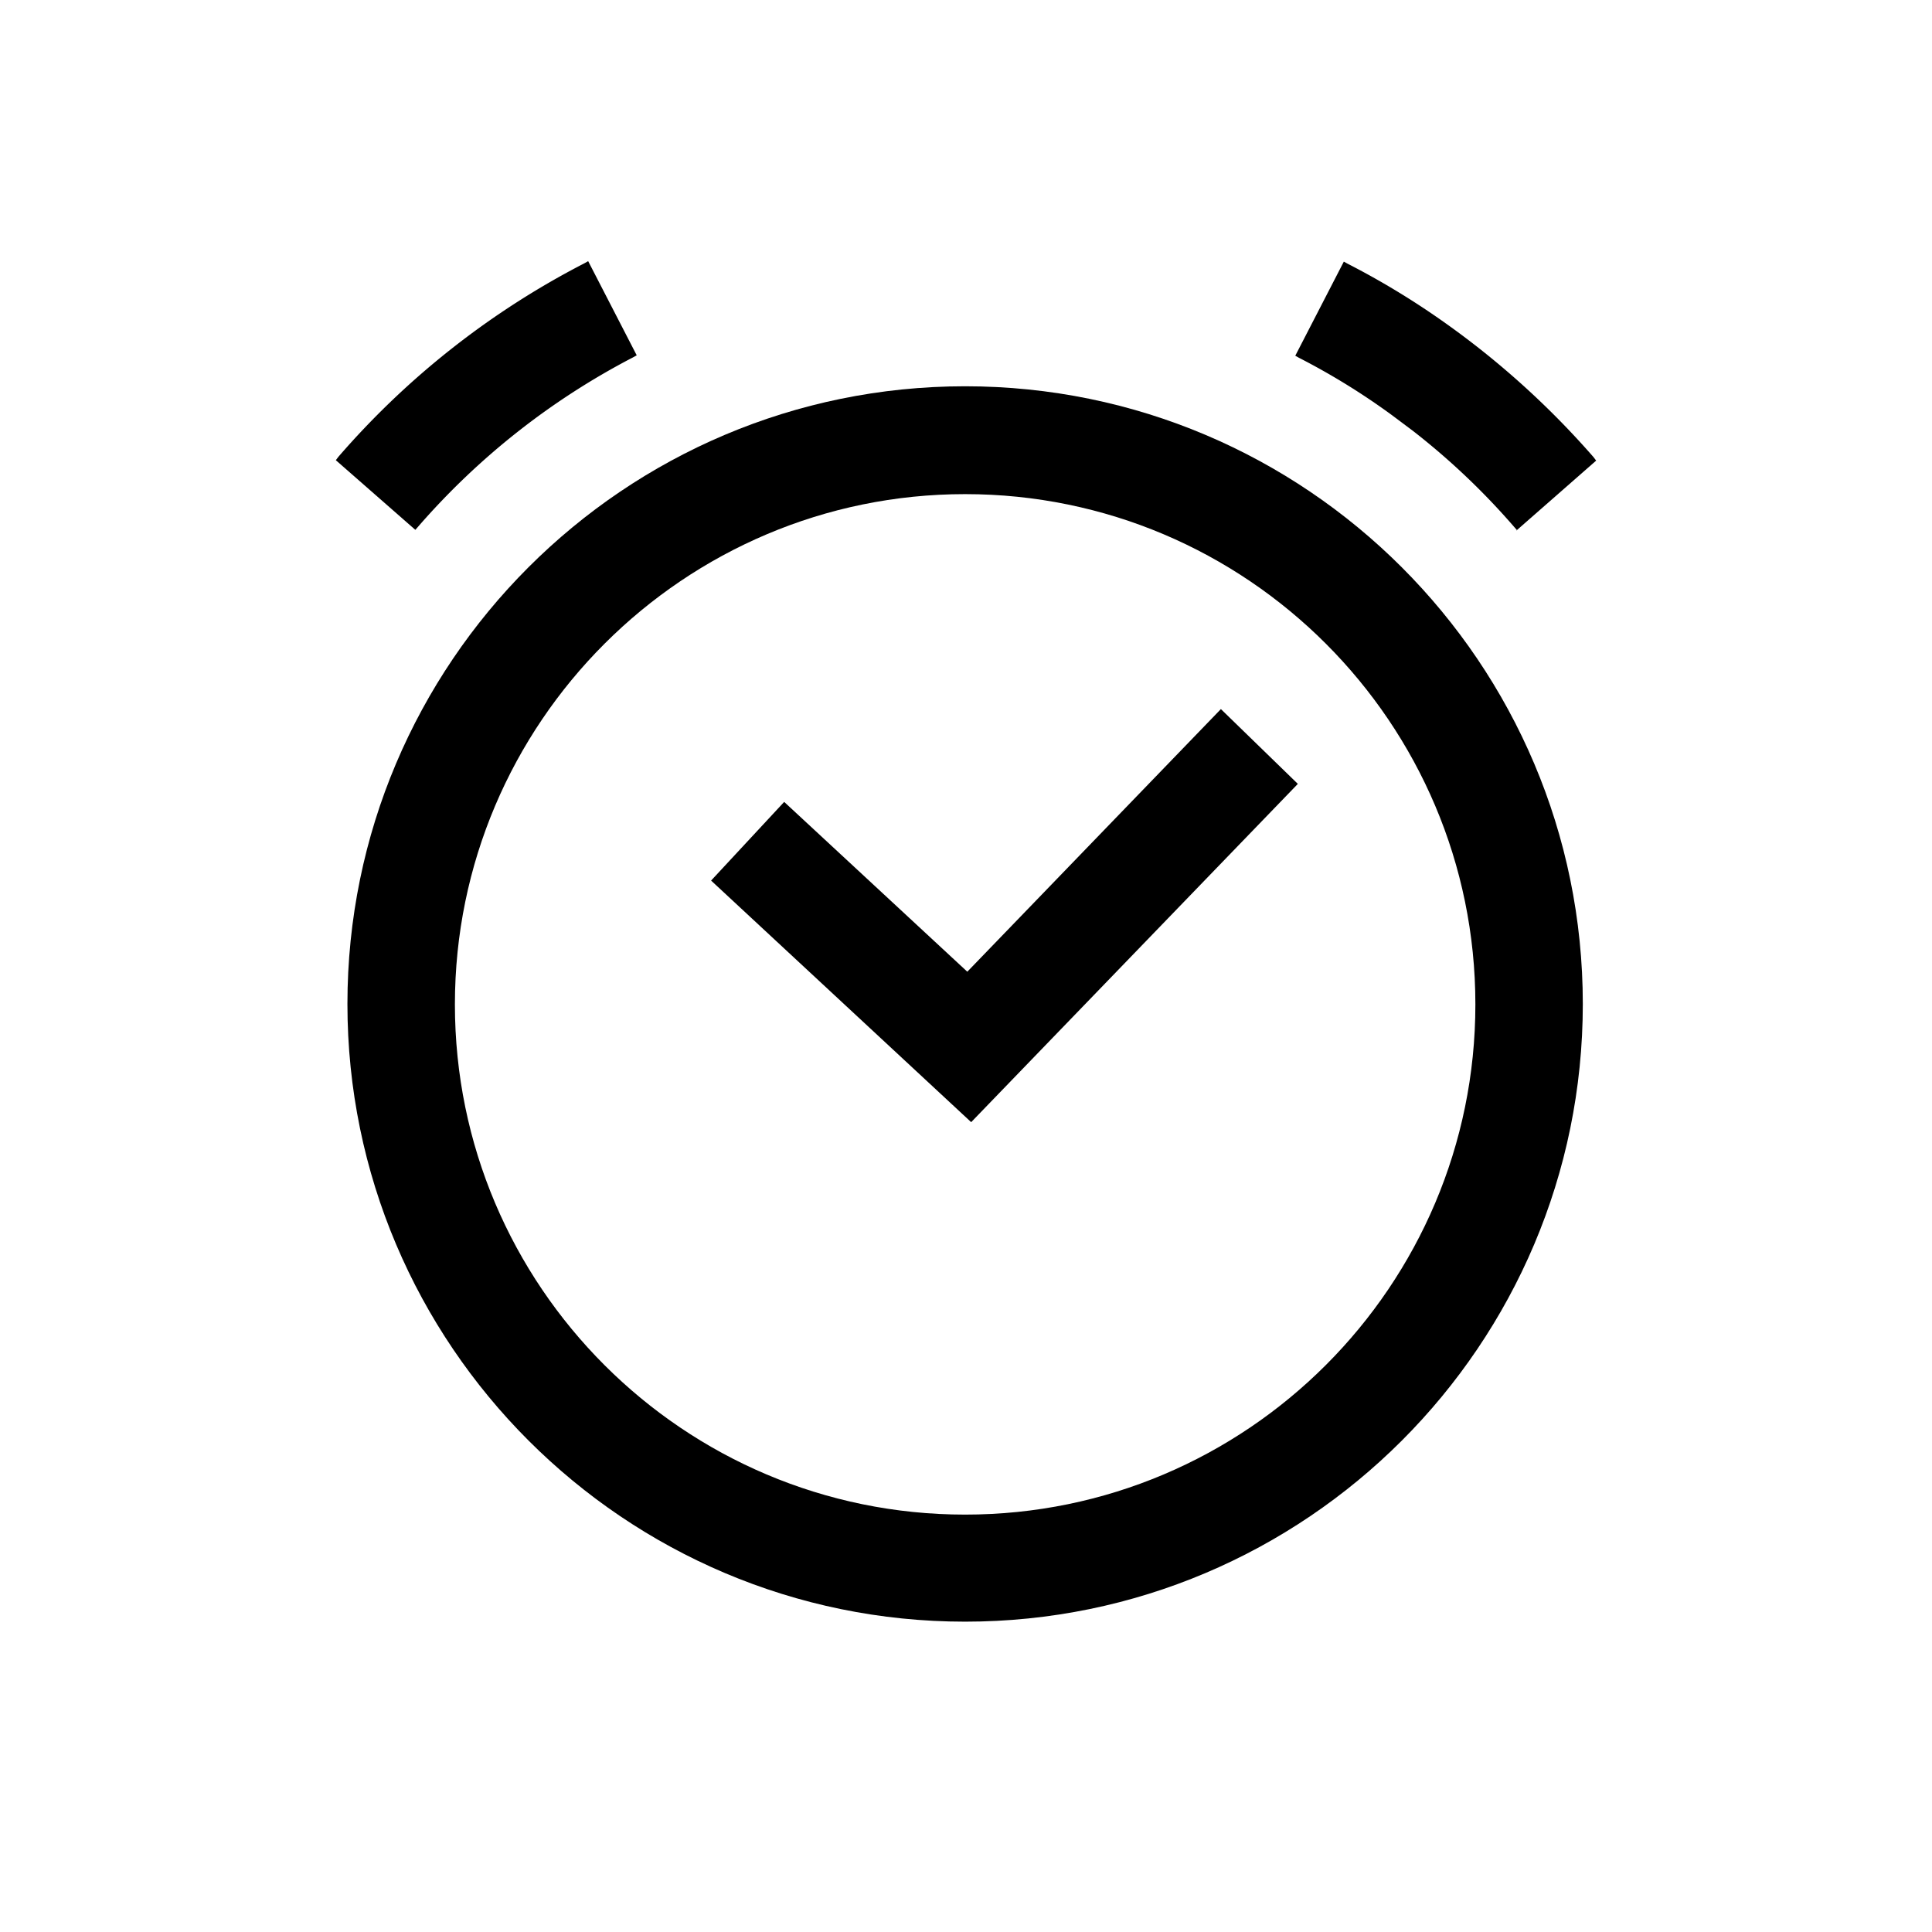
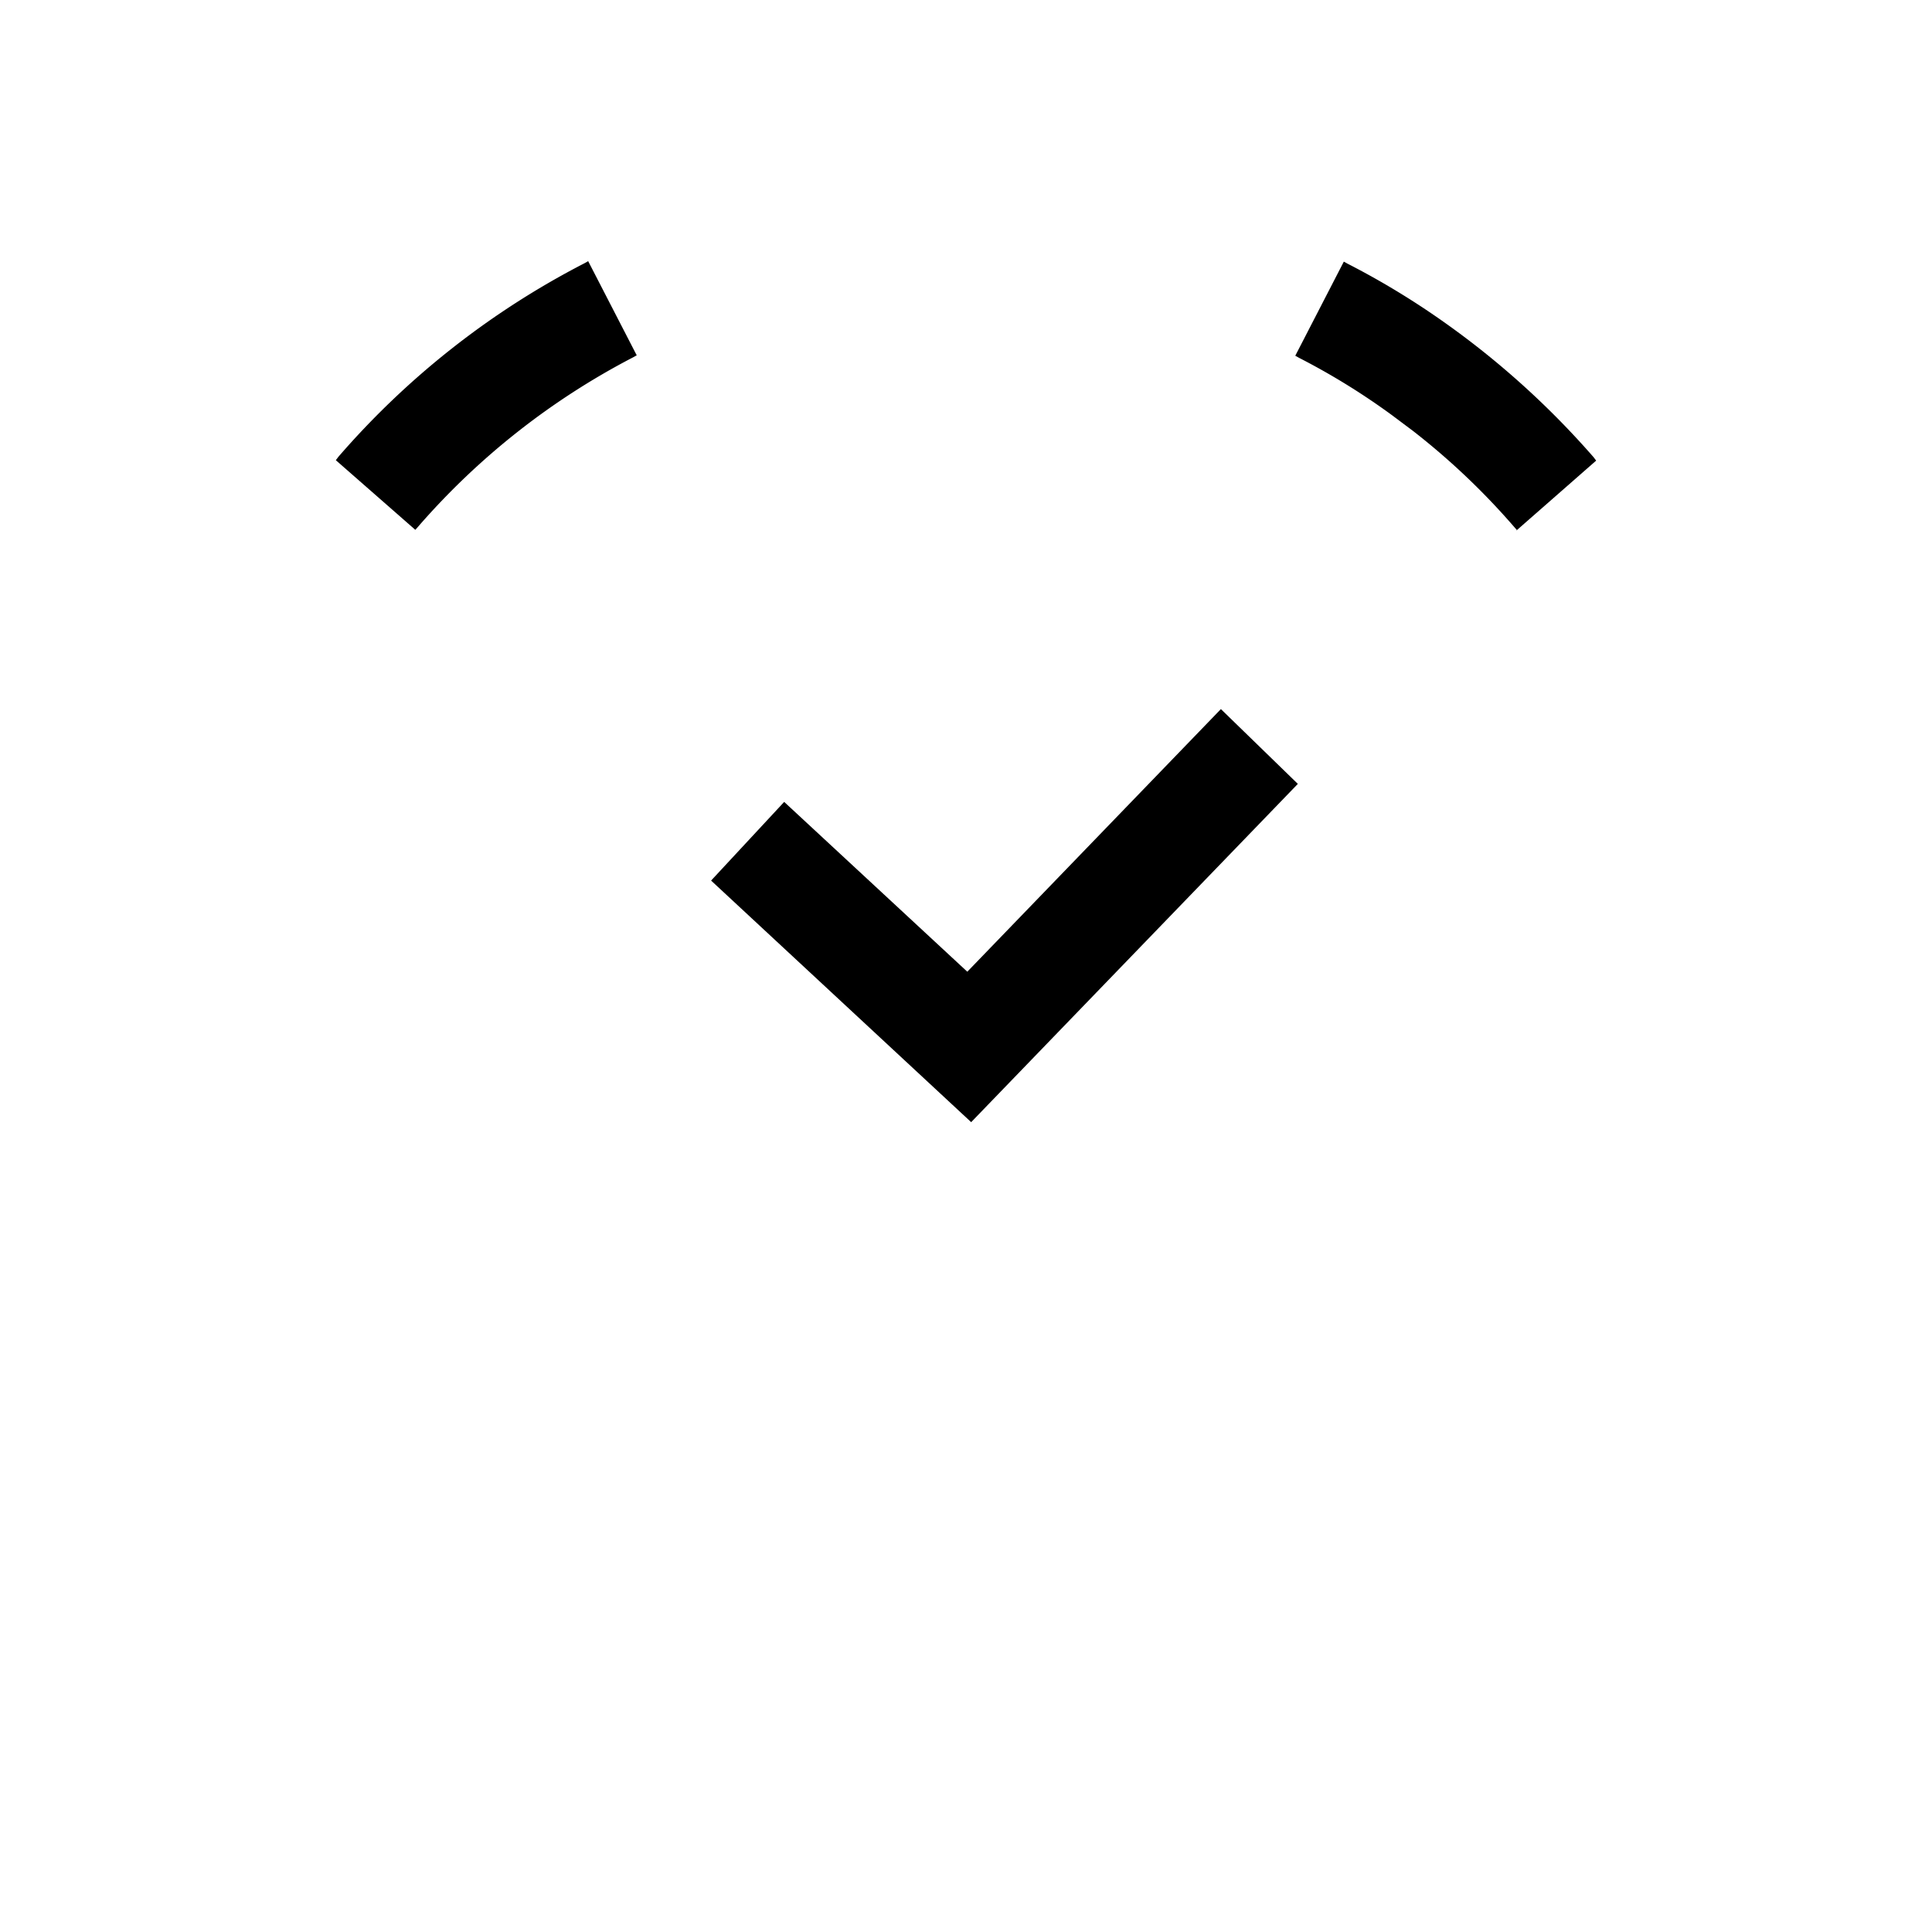
<svg xmlns="http://www.w3.org/2000/svg" viewBox="0 0 46 46" class="w-46">
  <path d="m9.9 12.625-1.904-1.668.062-.082a19.646 19.646 0 0 1 5.854-4.605l.092-.052L15.16 8.46l-.092.051a17.399 17.399 0 0 0-5.107 4.022l-.072.082.011.01Zm28.104-1.658-1.887 1.654-.068-.078a16.95 16.95 0 0 0-2.405-2.282l-.491-.368a16.404 16.404 0 0 0-2.221-1.372l-.092-.051 1.156-2.241.092.051c.819.419 1.607.9 2.354 1.433a20.184 20.184 0 0 1 3.5 3.172l.062.082Zm-1.887 1.654-.017.014.021-.01-.004-.004ZM23.123 26.718l-6.192-5.752 1.74-1.873 4.36 4.043 6.038-6.253 1.832 1.781-7.778 8.054Z" />
-   <path d="M8.272 23.904c0 8.116 6.602 14.707 14.707 14.707 8.116 0 14.707-6.591 14.707-14.707S31.095 9.197 22.979 9.197 8.272 15.788 8.272 23.904Zm2.559.01c0-6.704 5.455-12.149 12.148-12.149 6.704 0 12.149 5.445 12.149 12.149 0 6.703-5.445 12.148-12.149 12.148-6.703 0-12.148-5.445-12.148-12.148Z" />
</svg>